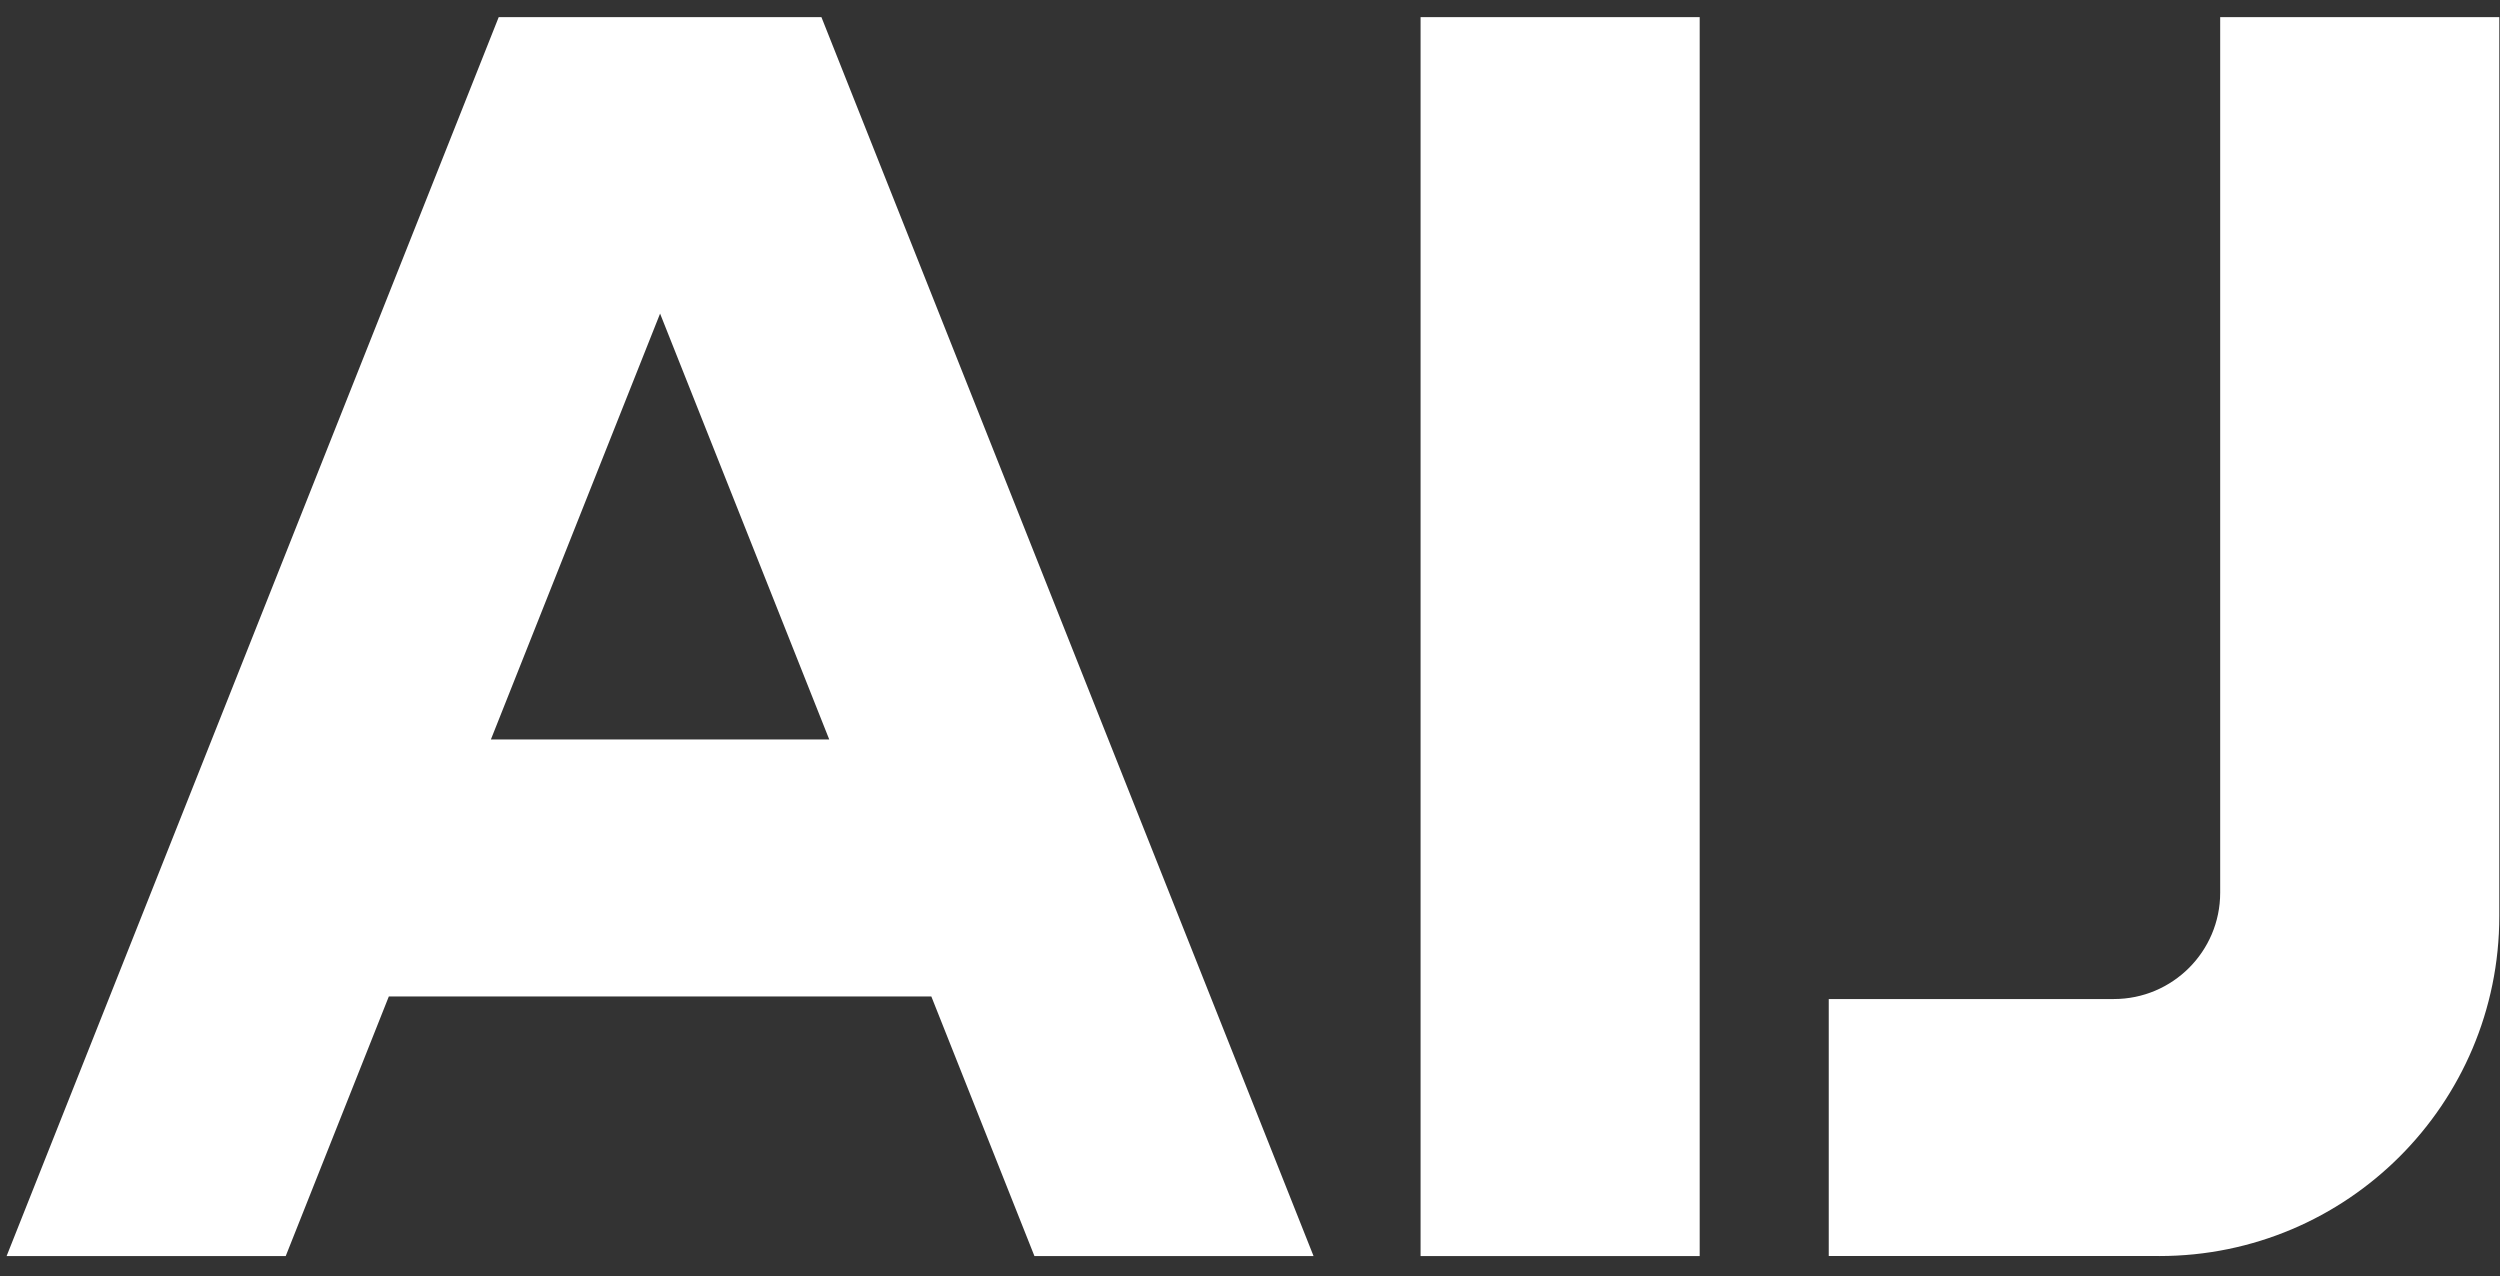
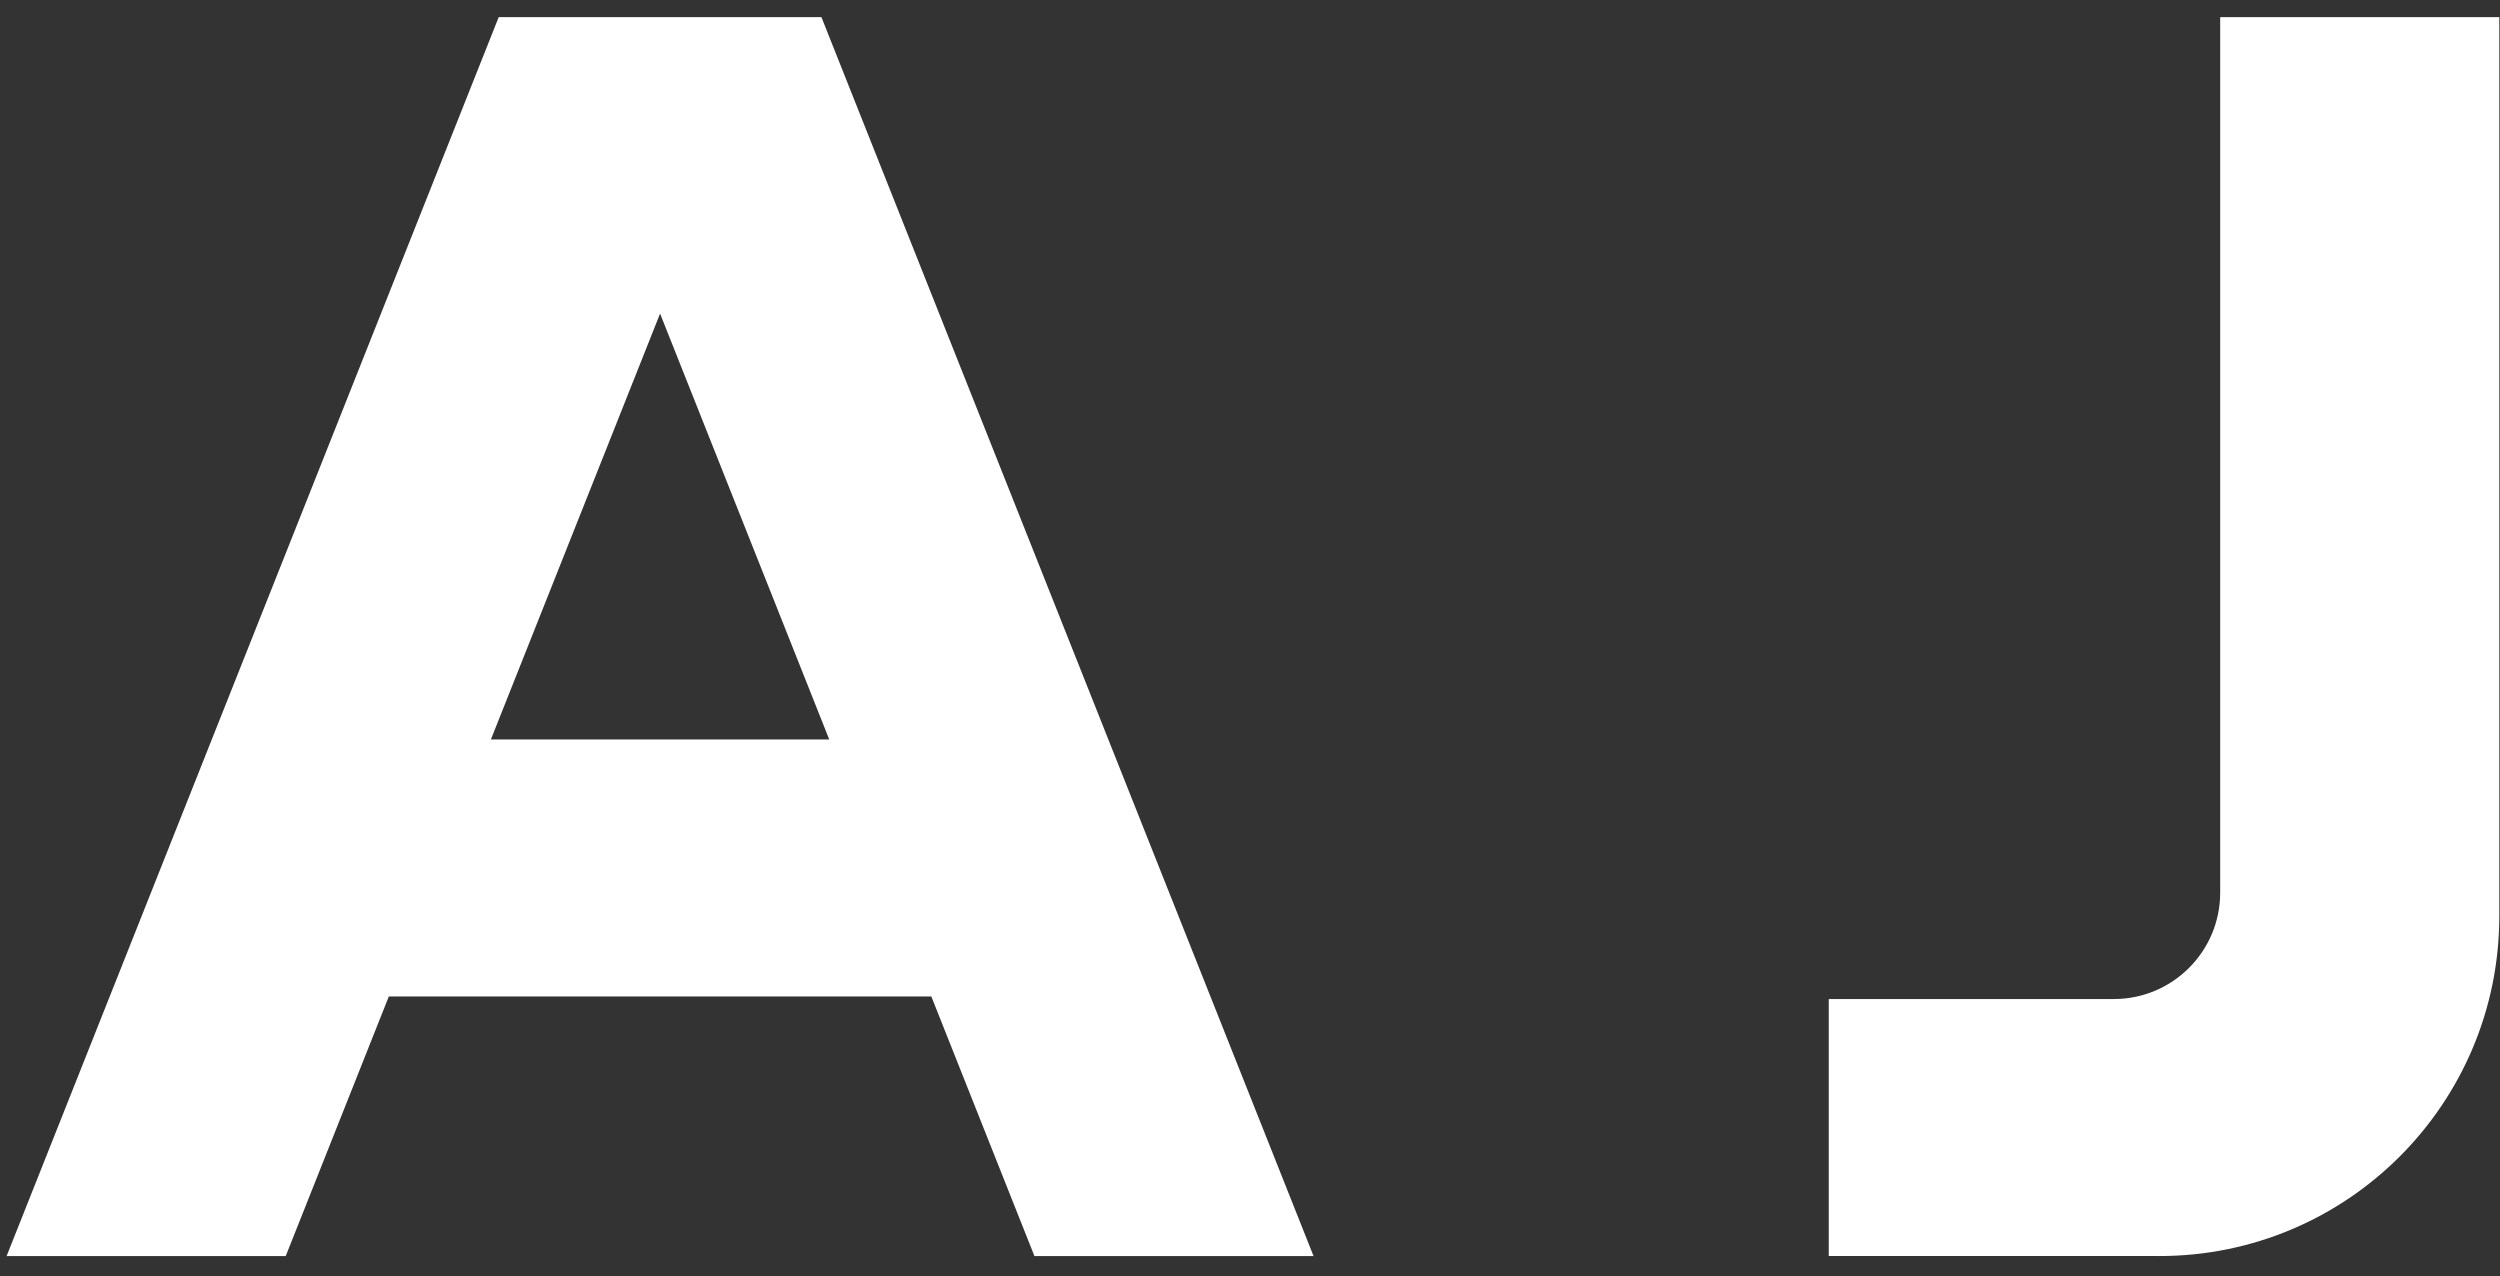
<svg xmlns="http://www.w3.org/2000/svg" width="96" height="49" viewBox="0 0 96 49" fill="none">
  <rect x="0" y="0" width="96" height="49" fill="#333333" stroke="none" />
-   <path fill-rule="evenodd" clip-rule="evenodd" d="M82.92 48.232C90.13 48.232 95.973 42.388 95.973 35.179V0.658H85.255V34.282C85.255 36.534 83.425 38.363 81.173 38.363H70.224V48.231H82.92V48.232ZM0.254 48.232H10.972L14.931 38.264H35.763L39.722 48.232H50.44L31.543 0.659H19.15L0.254 48.232H0.254ZM65.268 48.232V0.659H54.55V48.232H65.268ZM18.85 28.396L25.347 12.042L31.843 28.396H18.85Z" fill="white" />
+   <path fill-rule="evenodd" clip-rule="evenodd" d="M82.92 48.232C90.13 48.232 95.973 42.388 95.973 35.179V0.658H85.255V34.282C85.255 36.534 83.425 38.363 81.173 38.363H70.224V48.231H82.92V48.232ZM0.254 48.232H10.972L14.931 38.264H35.763L39.722 48.232H50.44L31.543 0.659H19.15L0.254 48.232H0.254ZM65.268 48.232V0.659V48.232H65.268ZM18.85 28.396L25.347 12.042L31.843 28.396H18.85Z" fill="white" />
</svg>